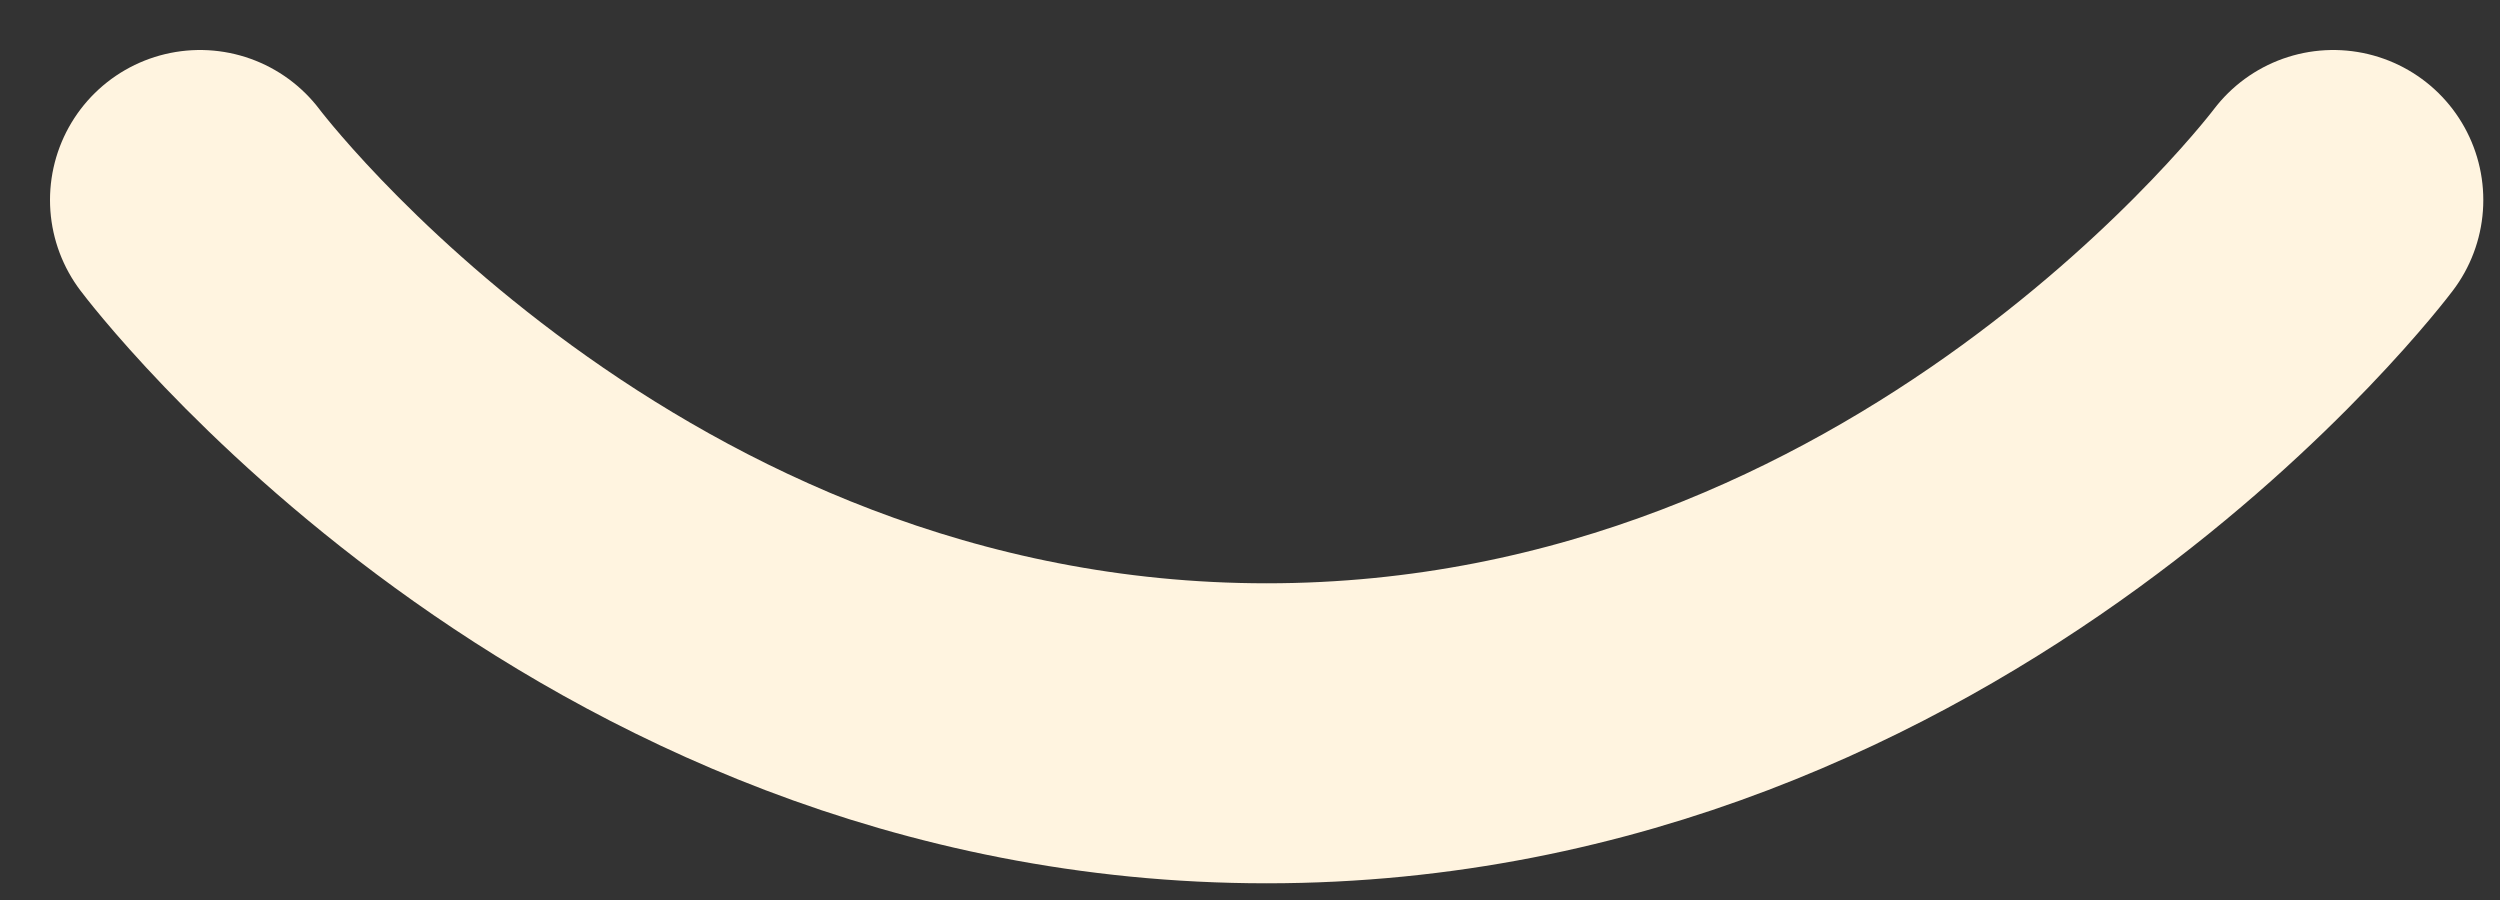
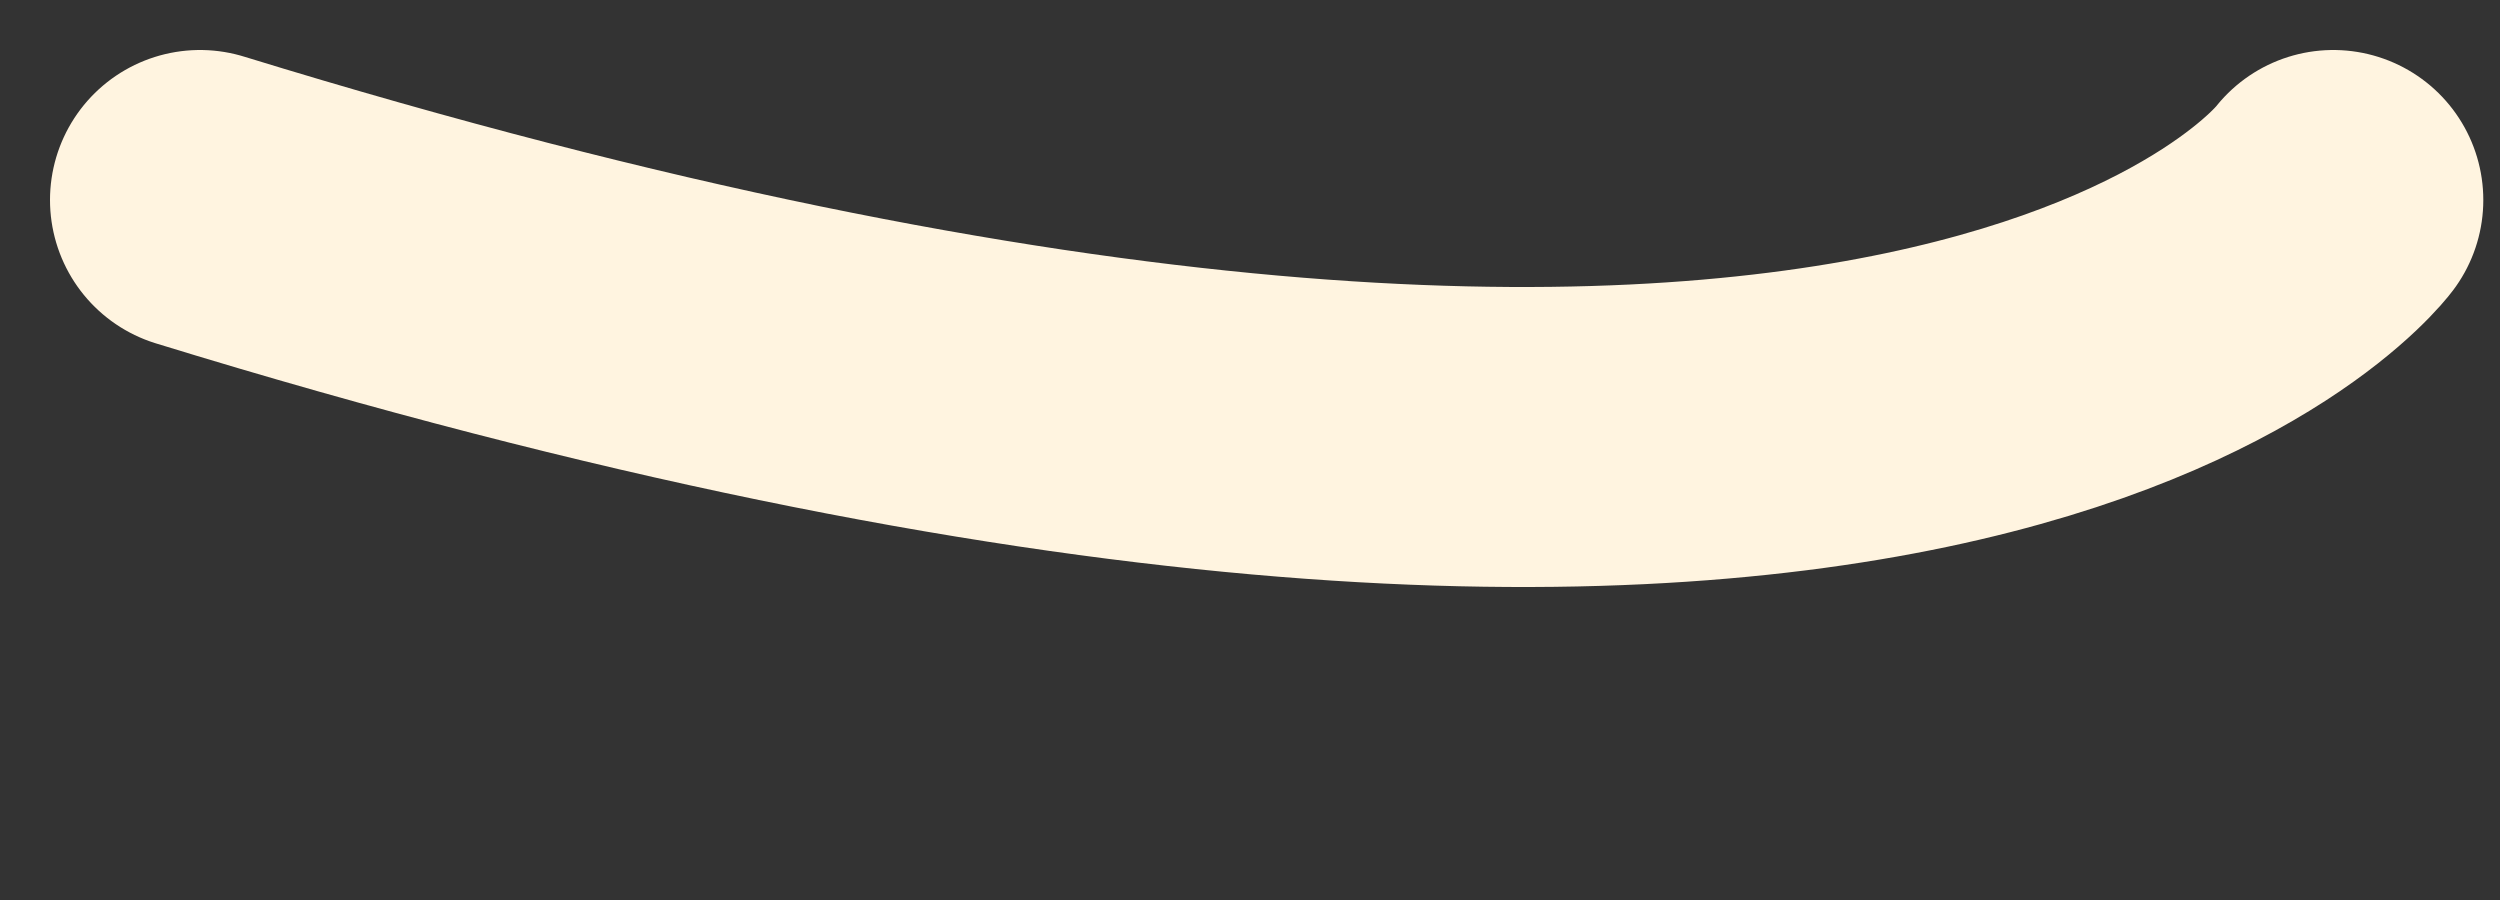
<svg xmlns="http://www.w3.org/2000/svg" fill="none" height="100%" overflow="visible" preserveAspectRatio="none" style="display: block;" viewBox="0 0 25 9" width="100%">
  <rect x="0" y="0" width="25" height="9" fill="#333333" stroke="none" />
-   <path d="M2 2C2 2 6 7.333 12.667 7.333C19.333 7.333 23.333 2 23.333 2" id="Vector" stroke="#FFF4E0" stroke-linecap="round" stroke-width="3" />
+   <path d="M2 2C19.333 7.333 23.333 2 23.333 2" id="Vector" stroke="#FFF4E0" stroke-linecap="round" stroke-width="3" />
</svg>